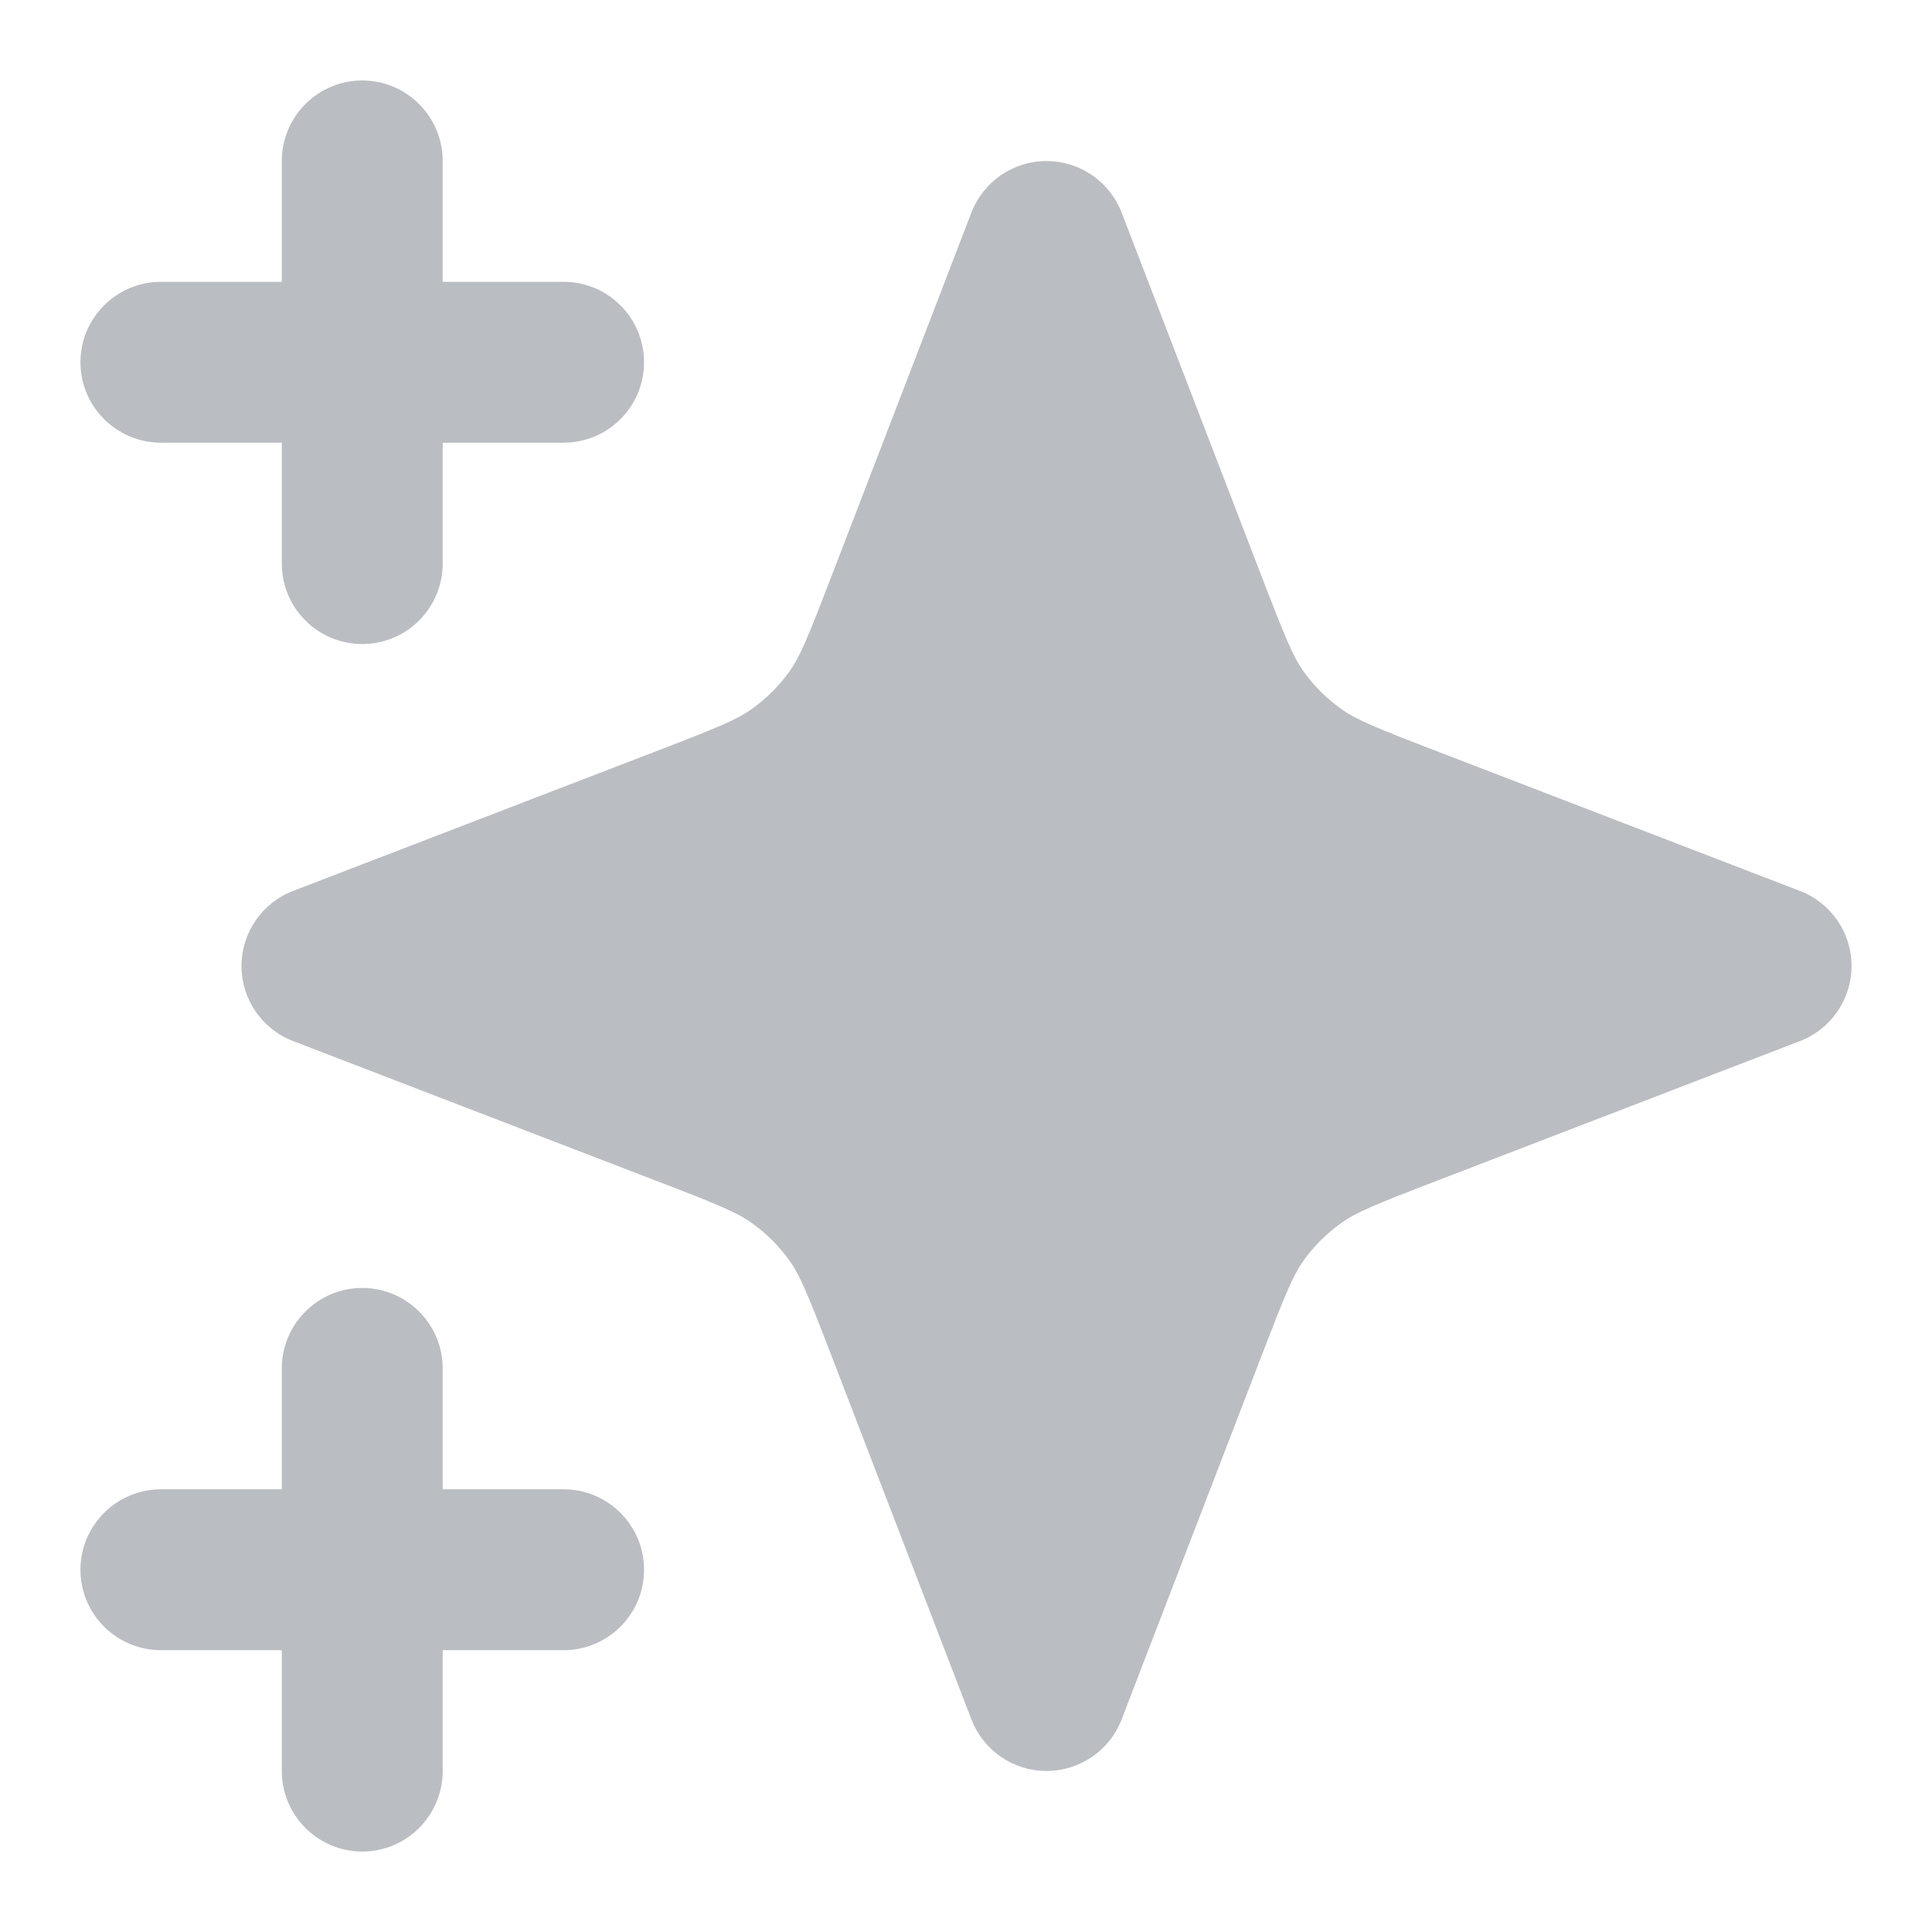
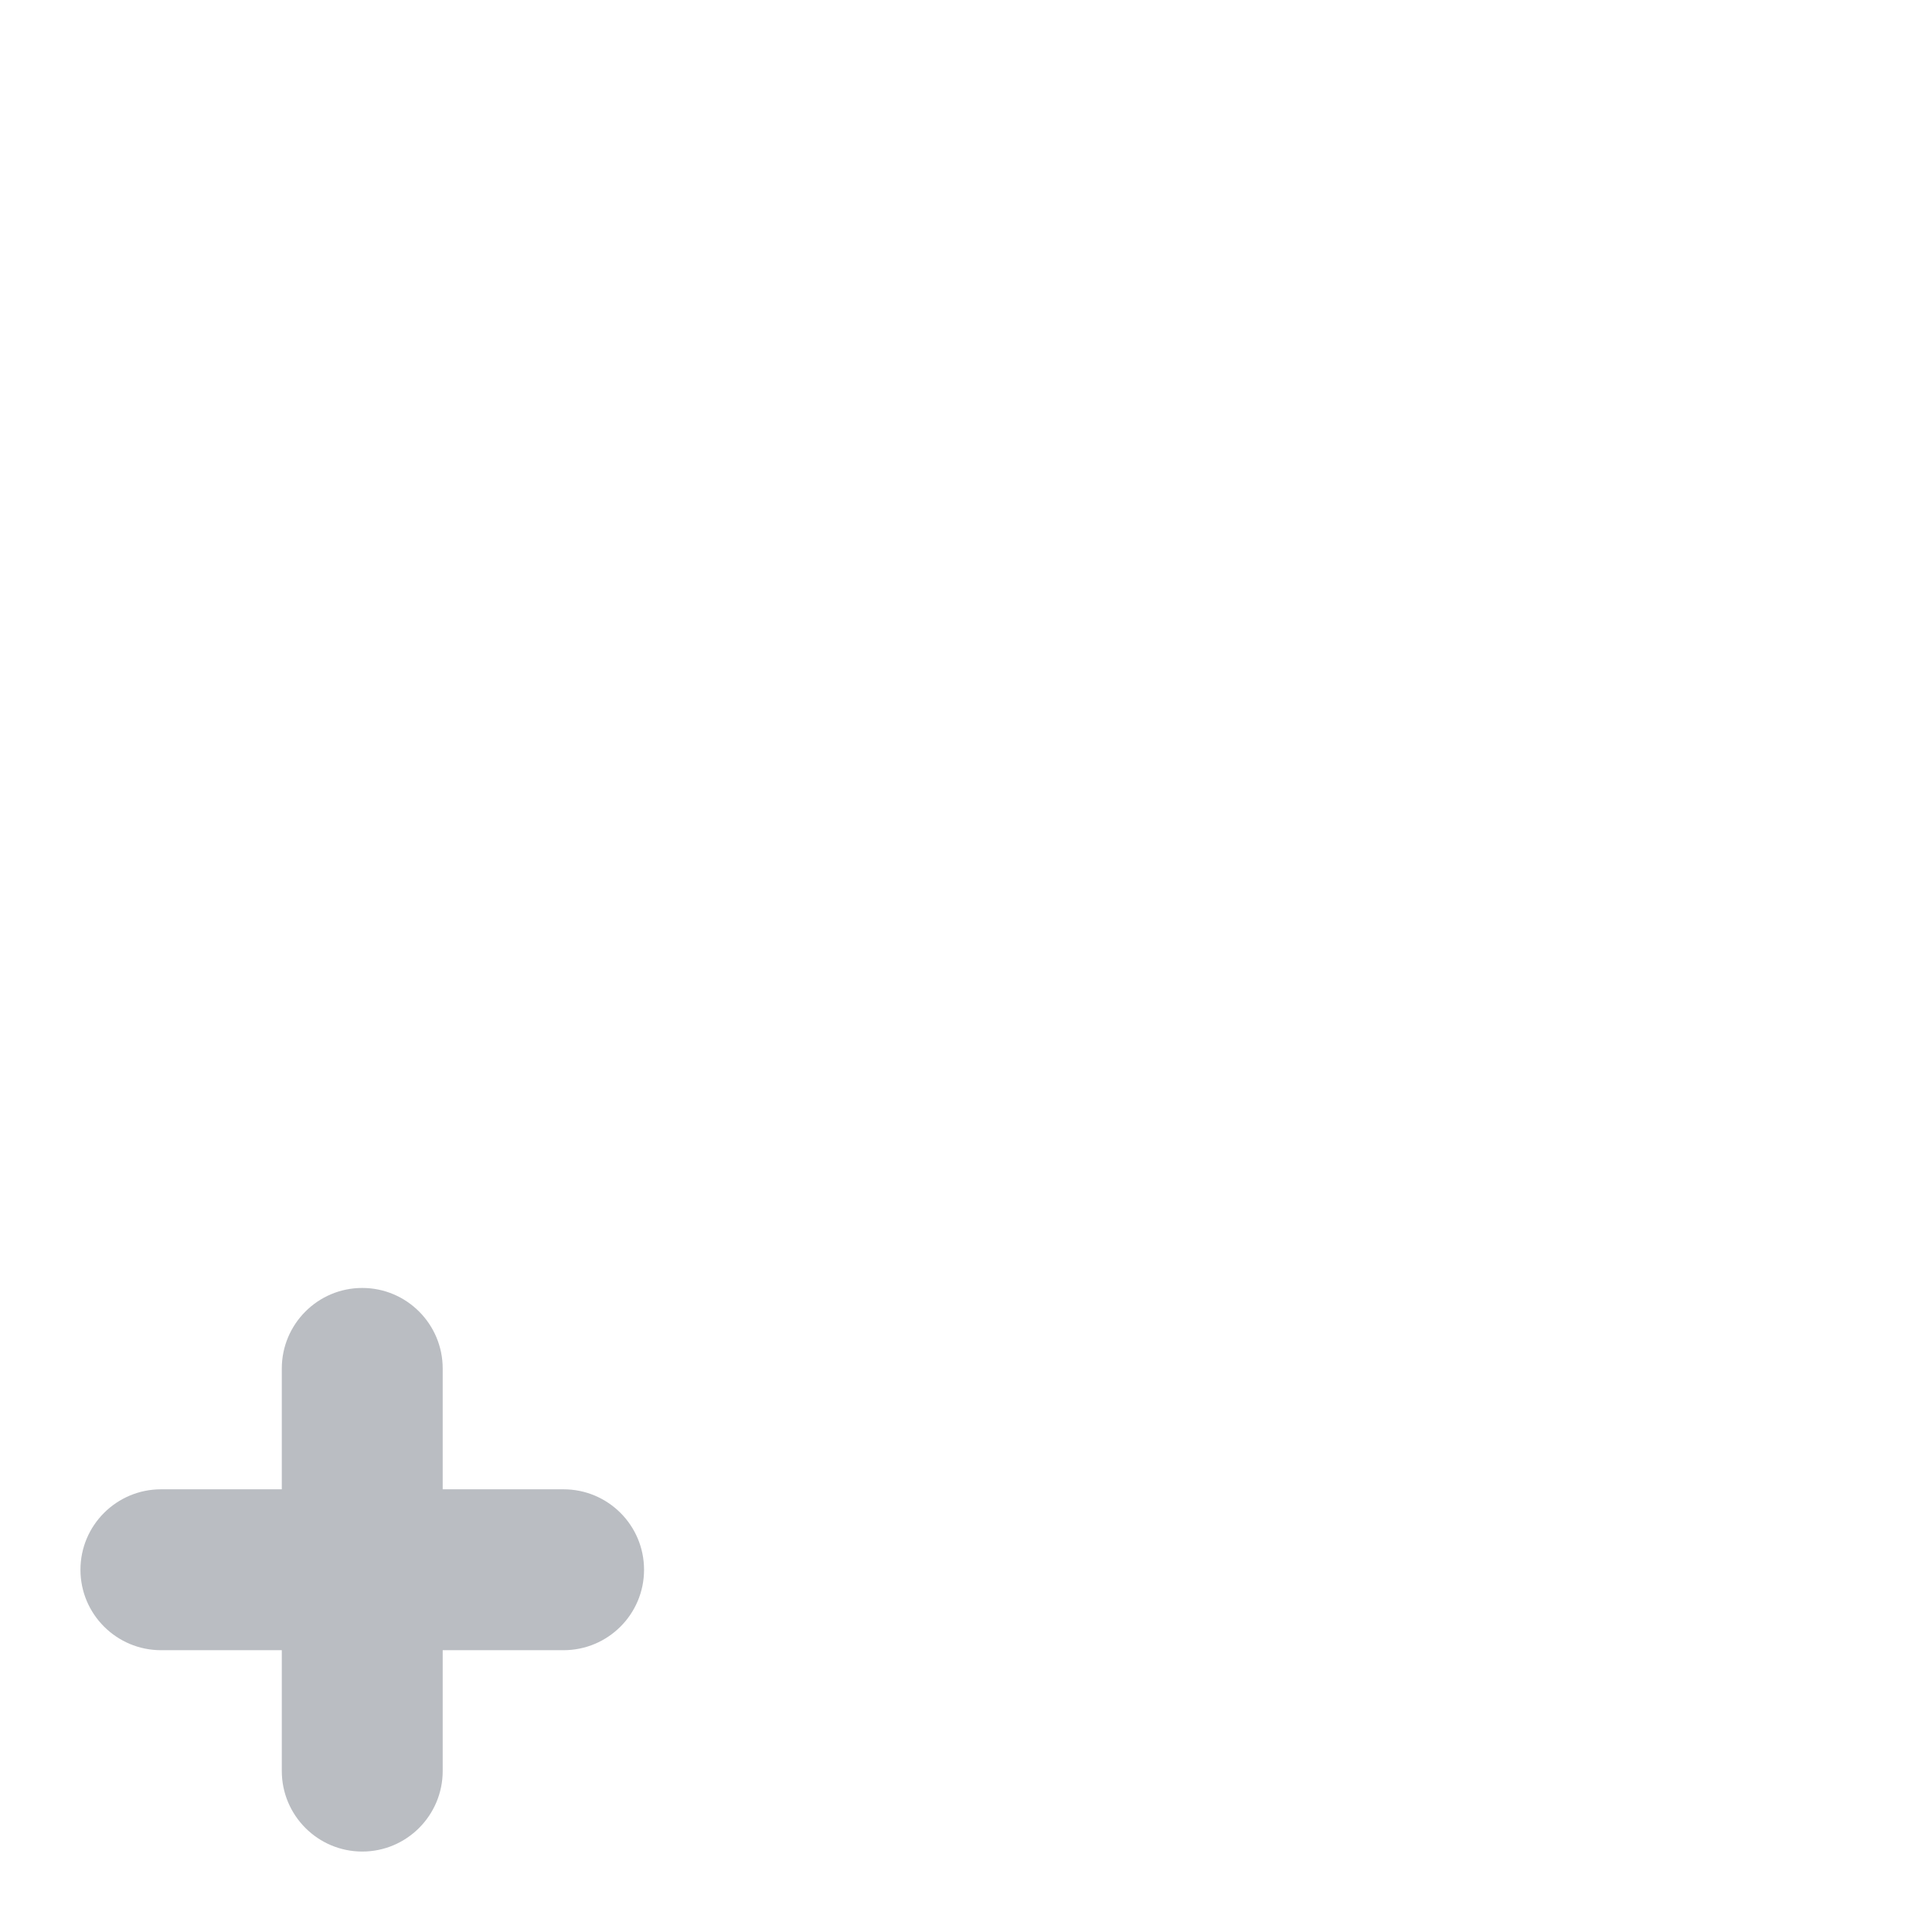
<svg xmlns="http://www.w3.org/2000/svg" width="14" height="14" viewBox="0 0 14 14" fill="none">
  <g id="star-06-filled">
    <g id="Solid">
-       <path d="M3.208 1.167C3.208 0.845 2.947 0.583 2.625 0.583C2.303 0.583 2.042 0.845 2.042 1.167V2.042H1.167C0.845 2.042 0.583 2.303 0.583 2.625C0.583 2.947 0.845 3.208 1.167 3.208H2.042V4.083C2.042 4.406 2.303 4.667 2.625 4.667C2.947 4.667 3.208 4.406 3.208 4.083V3.208H4.083C4.406 3.208 4.667 2.947 4.667 2.625C4.667 2.303 4.406 2.042 4.083 2.042H3.208V1.167Z" fill="#BABDC2" />
      <path d="M3.208 9.917C3.208 9.595 2.947 9.333 2.625 9.333C2.303 9.333 2.042 9.595 2.042 9.917V10.792H1.167C0.845 10.792 0.583 11.053 0.583 11.375C0.583 11.697 0.845 11.958 1.167 11.958H2.042V12.833C2.042 13.155 2.303 13.417 2.625 13.417C2.947 13.417 3.208 13.155 3.208 12.833V11.958H4.083C4.406 11.958 4.667 11.697 4.667 11.375C4.667 11.053 4.406 10.792 4.083 10.792H3.208V9.917Z" fill="#BABDC2" />
-       <path d="M8.128 1.541C8.041 1.315 7.825 1.167 7.583 1.167C7.342 1.167 7.126 1.315 7.039 1.541L6.027 4.171C5.852 4.626 5.797 4.758 5.722 4.864C5.646 4.97 5.553 5.063 5.447 5.138C5.341 5.214 5.21 5.269 4.754 5.444L2.124 6.456C1.899 6.542 1.75 6.759 1.75 7C1.75 7.241 1.899 7.458 2.124 7.544L4.754 8.556C5.21 8.731 5.341 8.786 5.447 8.862C5.553 8.937 5.646 9.03 5.722 9.136C5.797 9.242 5.852 9.374 6.027 9.829L7.039 12.459C7.126 12.685 7.342 12.833 7.583 12.833C7.825 12.833 8.041 12.685 8.128 12.459L9.14 9.829C9.315 9.374 9.37 9.242 9.445 9.136C9.521 9.03 9.614 8.937 9.72 8.862C9.826 8.786 9.957 8.731 10.413 8.556L13.043 7.544C13.268 7.458 13.417 7.241 13.417 7C13.417 6.759 13.268 6.542 13.043 6.456L10.413 5.444C9.957 5.269 9.826 5.214 9.72 5.138C9.614 5.063 9.521 4.97 9.445 4.864C9.37 4.758 9.315 4.626 9.14 4.171L8.128 1.541Z" fill="#BABDC2" />
    </g>
  </g>
</svg>